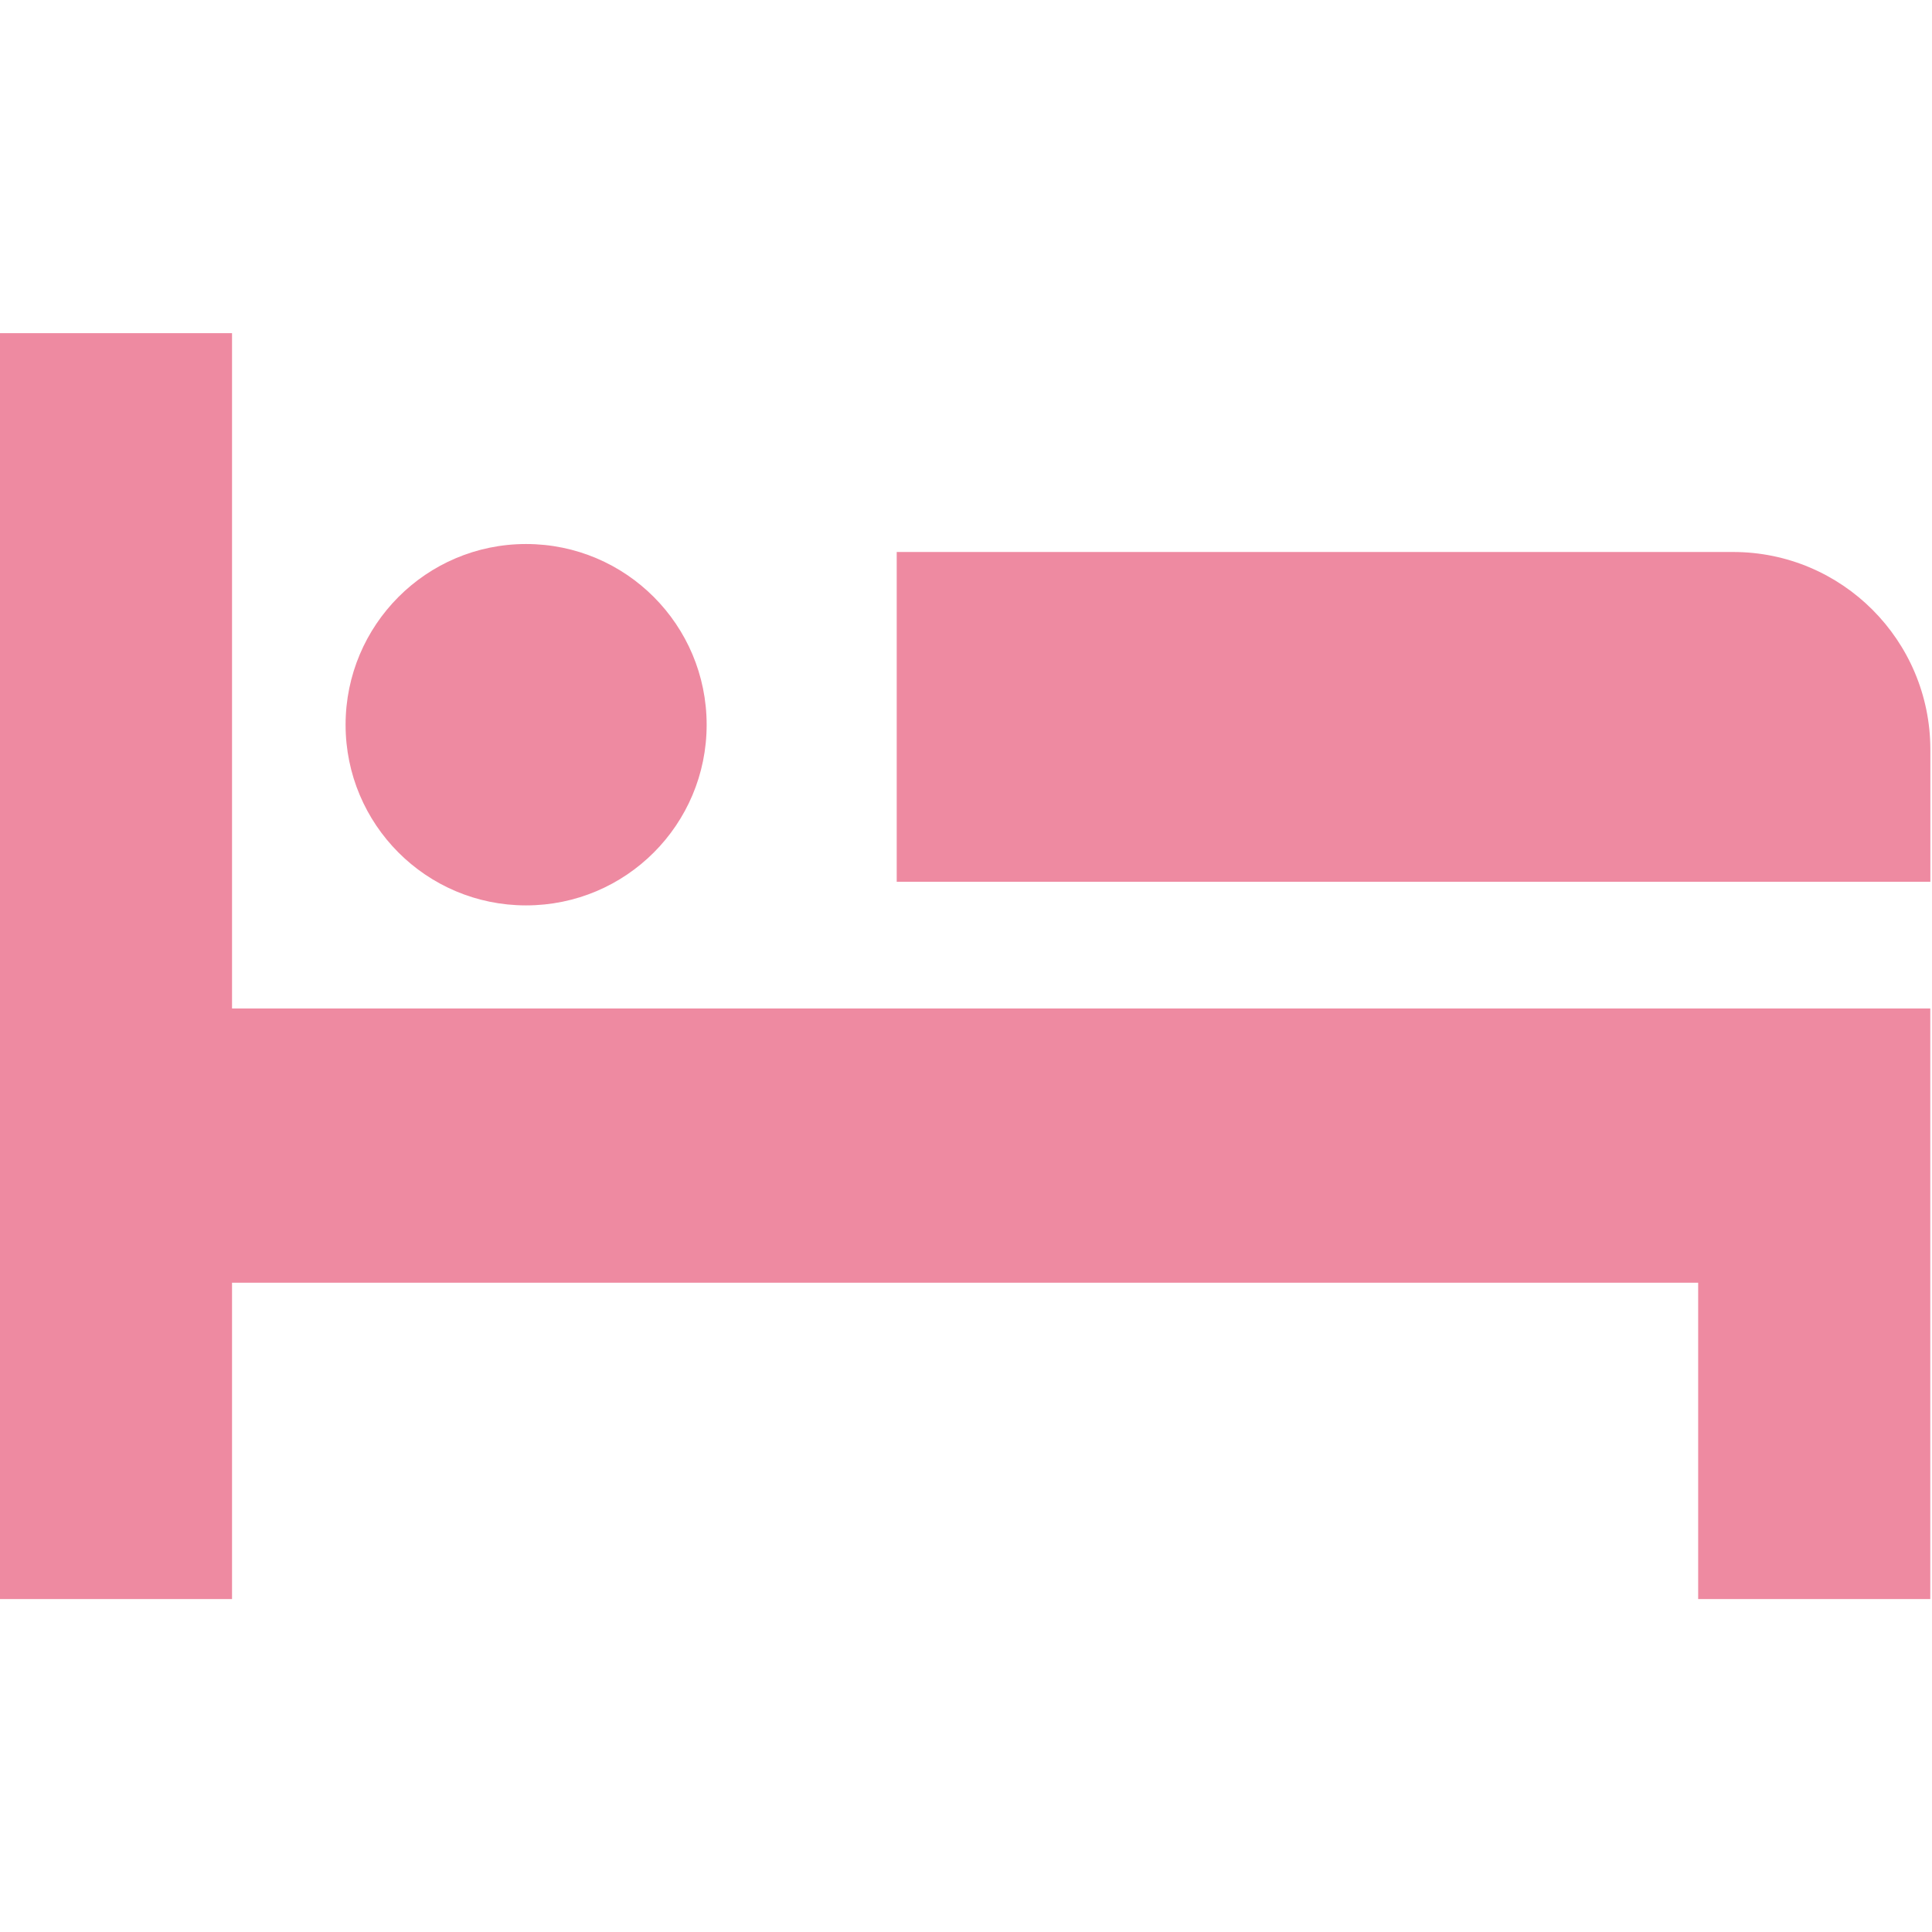
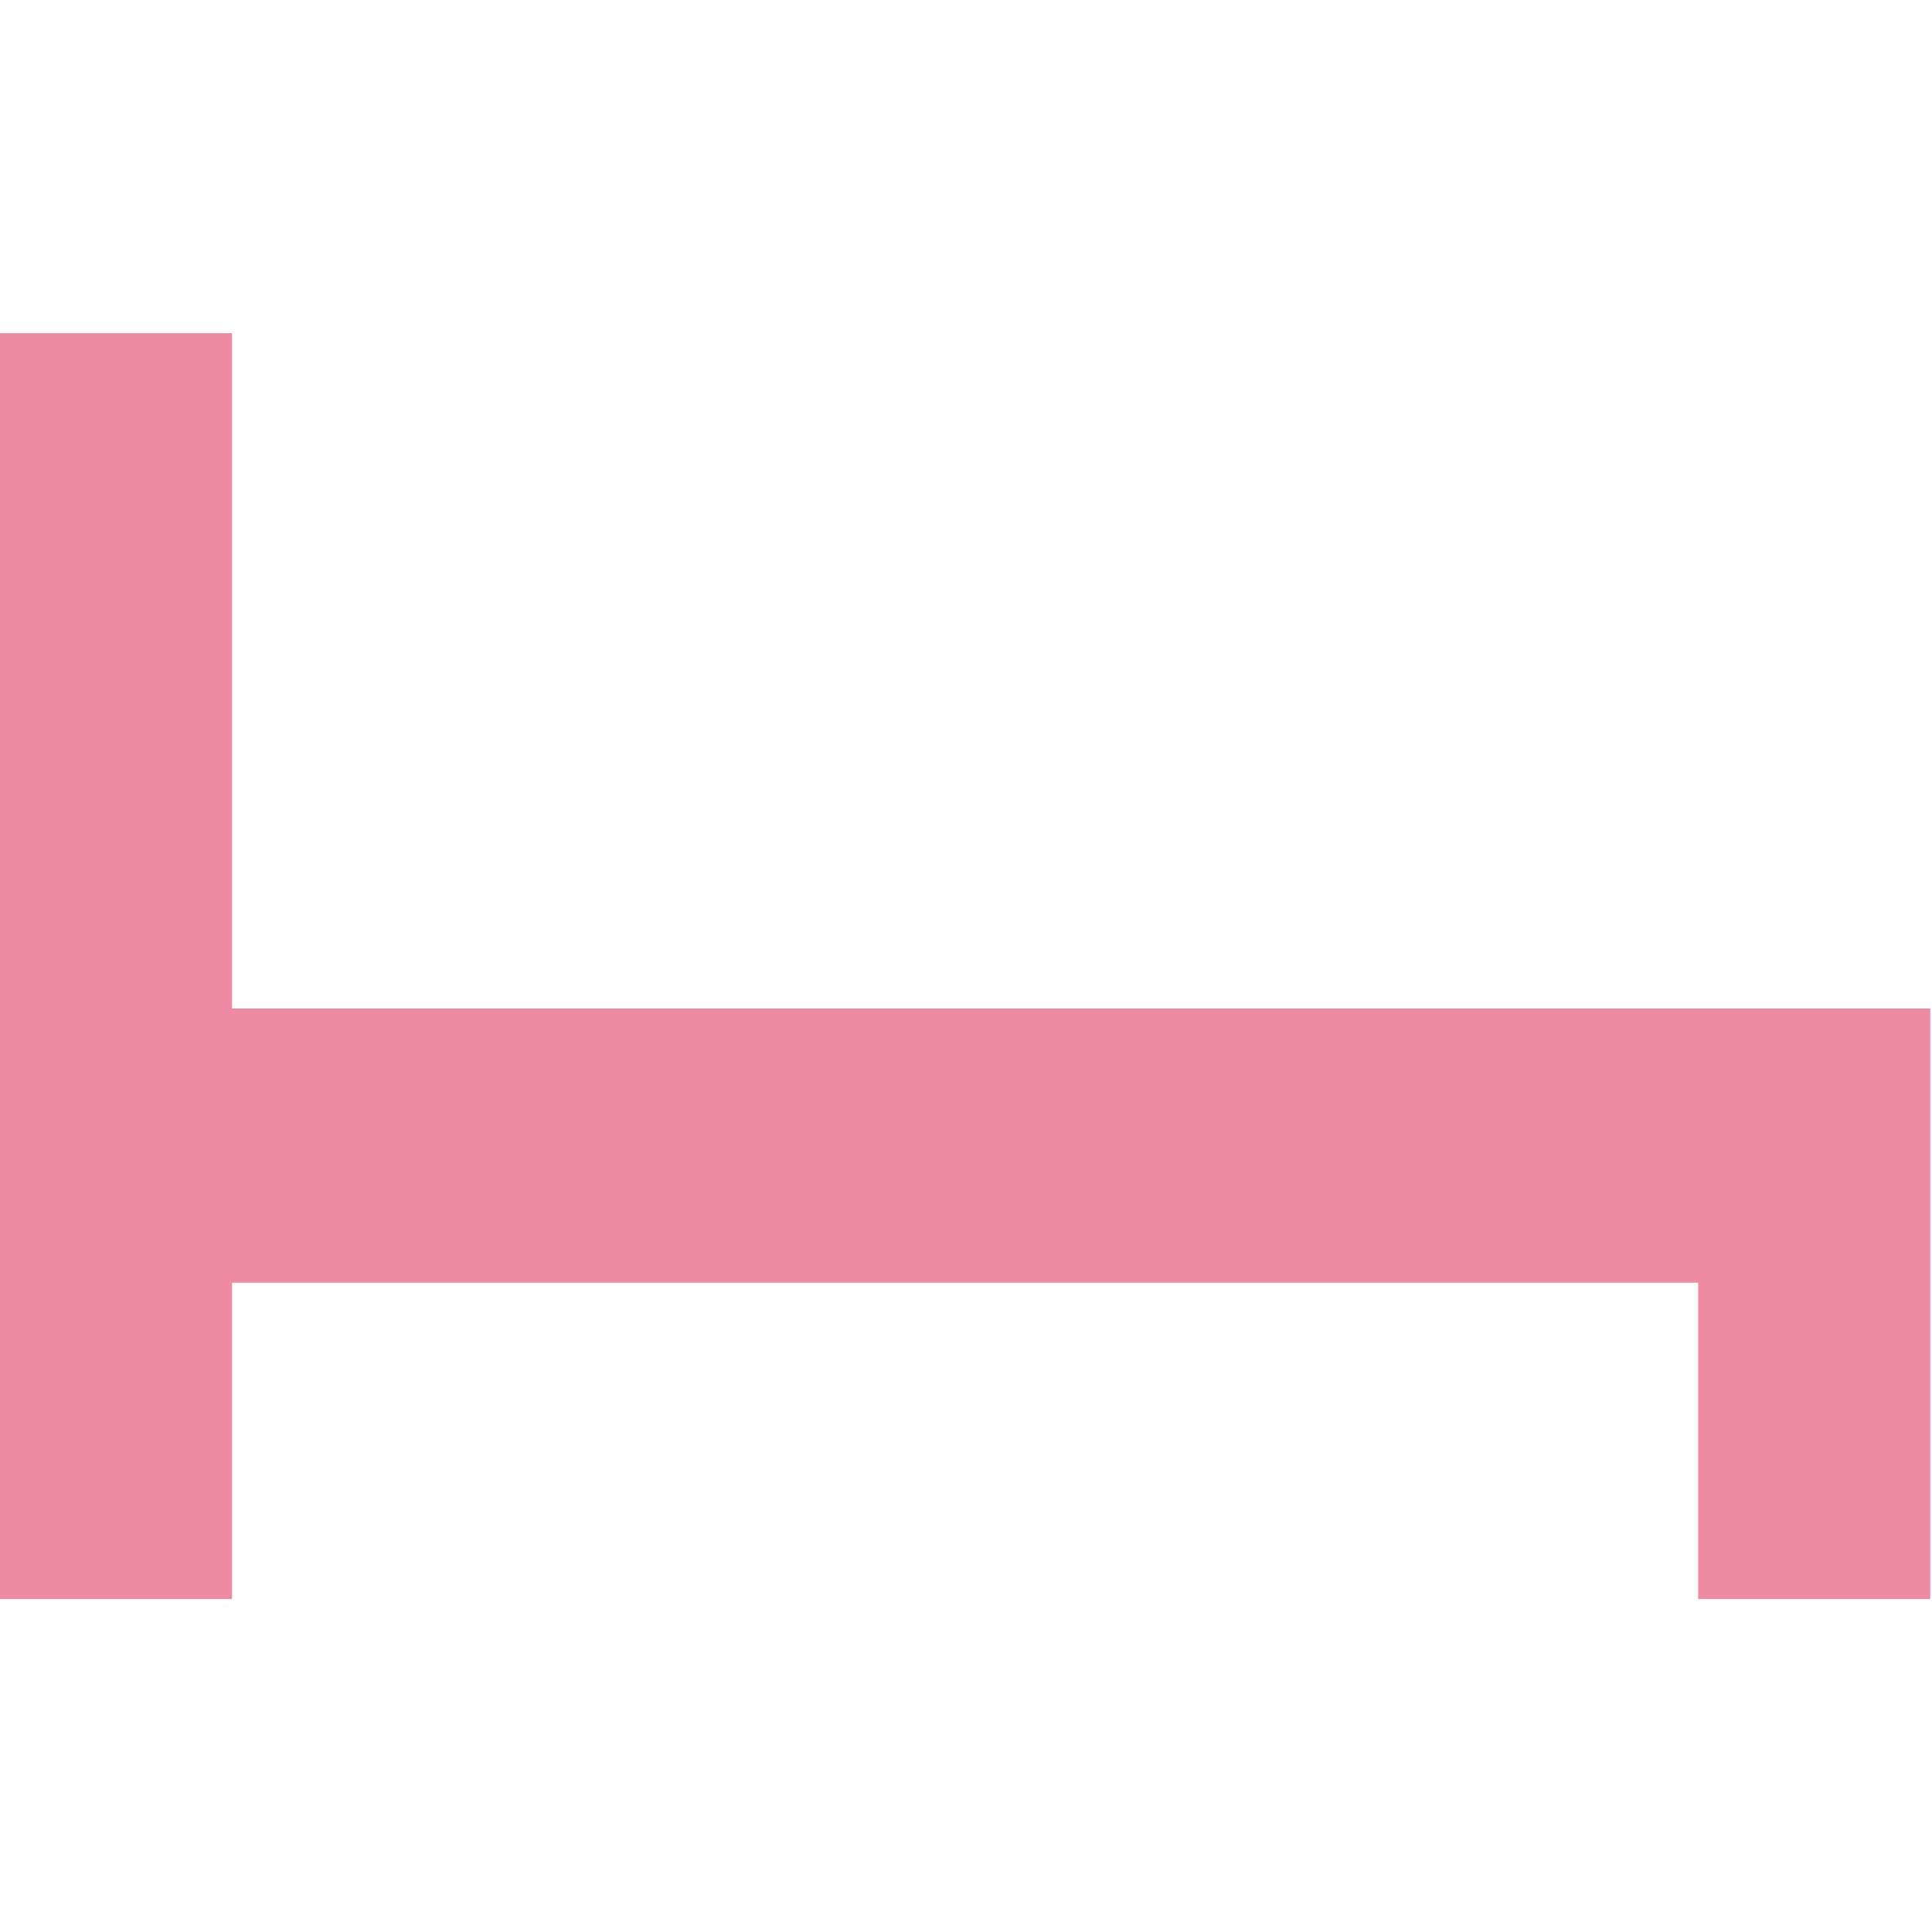
<svg xmlns="http://www.w3.org/2000/svg" version="1.1" id="レイヤー_1" x="0px" y="0px" width="24.721px" height="24.725px" viewBox="-139.439 153.333 24.721 24.725" enable-background="new -139.439 153.333 24.721 24.725" xml:space="preserve">
  <g>
    <polygon fill="#EE8AA1" points="-136.47,157.596 -139.439,157.596 -139.439,173.794 -136.47,173.794 -136.47,169.746    -117.71,169.746 -117.71,173.794 -114.74,173.794 -114.74,169.746 -114.74,169.746 -114.74,166.237 -136.47,166.237  " />
-     <path fill="#EE8AA1" d="M-117.263,160.396h-10.702v4.22h13.226v-1.692C-114.74,161.526-115.87,160.396-117.263,160.396z" />
-     <path fill="#EE8AA1" d="M-132.708,164.918c1.28,0,2.311-1.036,2.311-2.311s-1.031-2.313-2.311-2.313   c-1.278,0-2.309,1.039-2.309,2.313S-133.986,164.918-132.708,164.918z" />
  </g>
</svg>